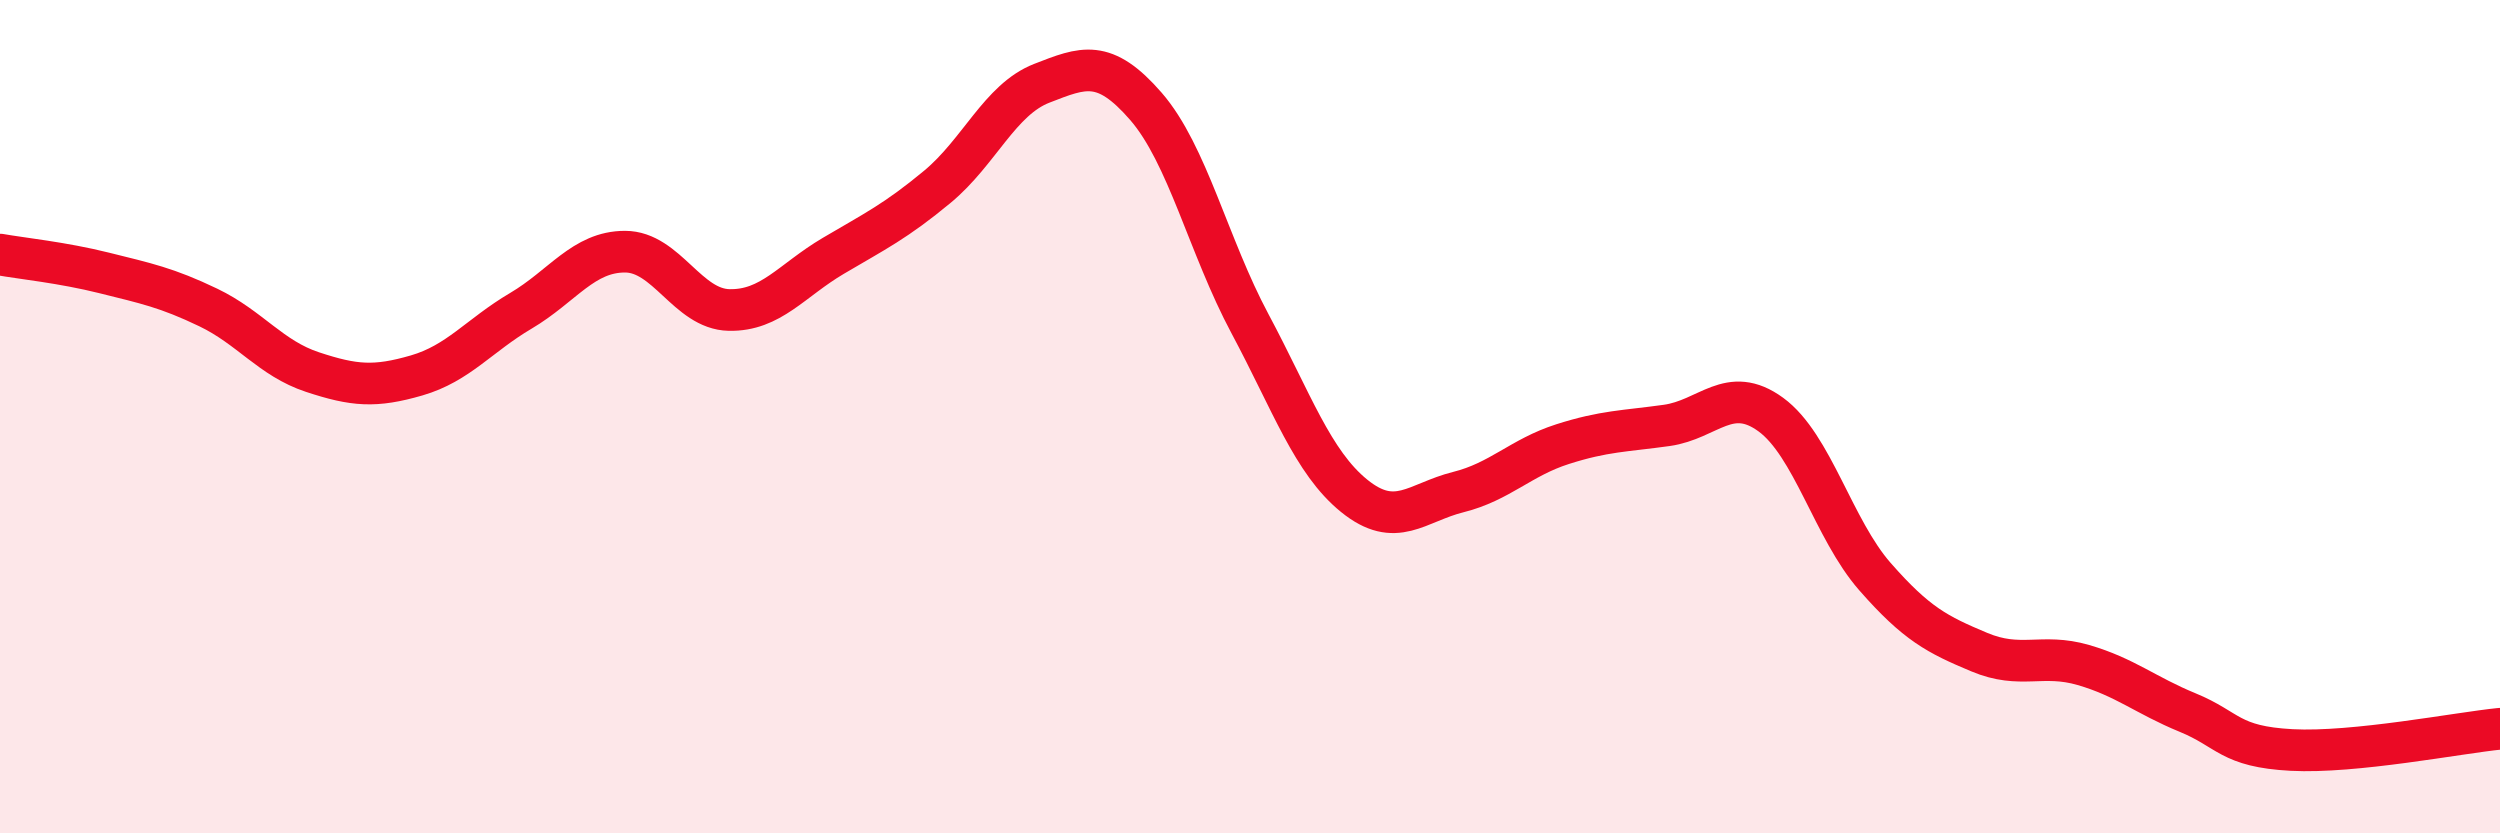
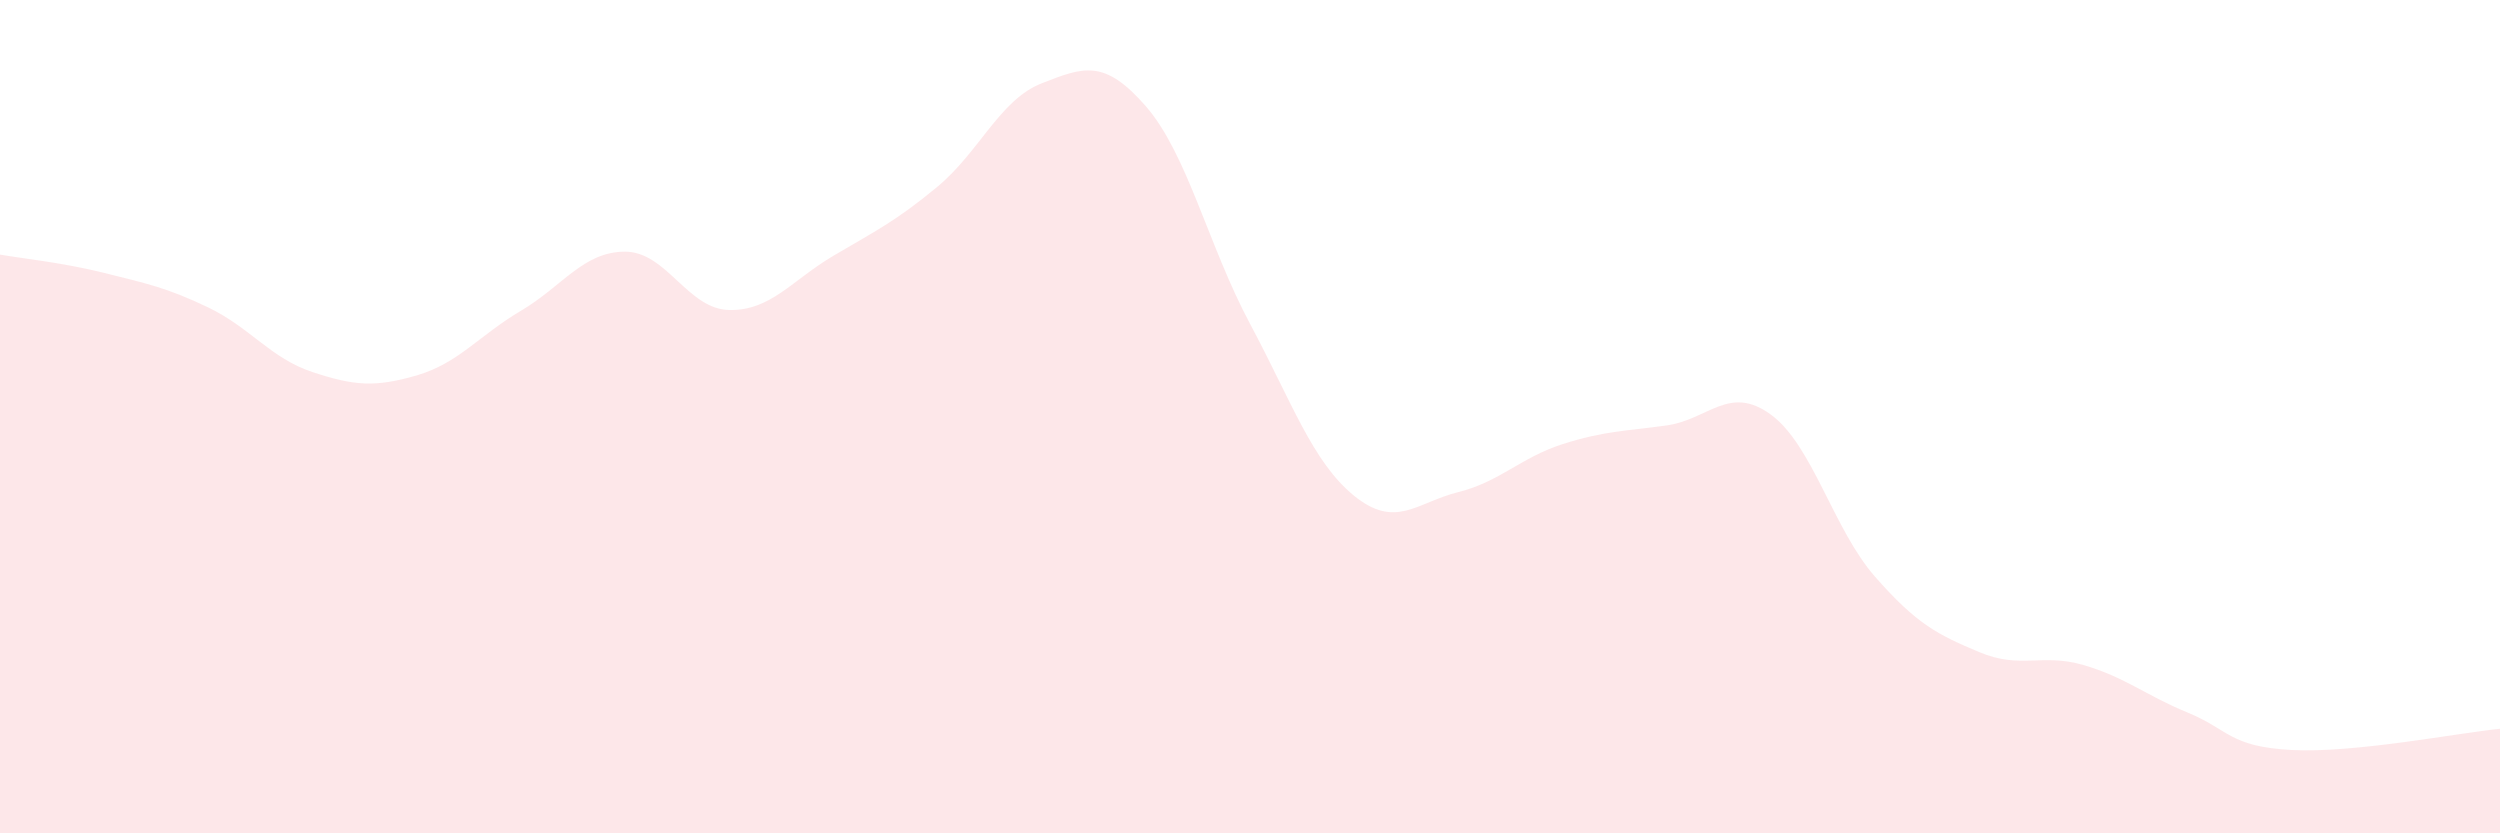
<svg xmlns="http://www.w3.org/2000/svg" width="60" height="20" viewBox="0 0 60 20">
  <path d="M 0,6.11 C 0.5,6.2 1.5,6.3 2.5,6.55 C 3.5,6.8 4,6.9 5,7.38 C 6,7.86 6.5,8.6 7.5,8.93 C 8.5,9.26 9,9.3 10,9.01 C 11,8.72 11.5,8.05 12.5,7.46 C 13.5,6.87 14,6.04 15,6.04 C 16,6.04 16.5,7.42 17.5,7.44 C 18.5,7.46 19,6.73 20,6.14 C 21,5.55 21.5,5.31 22.5,4.48 C 23.5,3.65 24,2.39 25,2 C 26,1.61 26.5,1.4 27.5,2.55 C 28.5,3.7 29,5.9 30,7.77 C 31,9.64 31.5,11.09 32.5,11.9 C 33.5,12.71 34,12.06 35,11.81 C 36,11.56 36.5,10.98 37.5,10.66 C 38.5,10.34 39,10.35 40,10.21 C 41,10.07 41.5,9.22 42.5,9.95 C 43.5,10.68 44,12.7 45,13.84 C 46,14.98 46.5,15.23 47.5,15.65 C 48.5,16.07 49,15.67 50,15.96 C 51,16.25 51.5,16.69 52.5,17.1 C 53.5,17.51 53.5,17.92 55,18 C 56.5,18.08 59,17.59 60,17.49L60 20L0 20Z" fill="#EB0A25" opacity="0.1" stroke-linecap="round" stroke-linejoin="round" />
-   <path d="M 0,6.11 C 0.5,6.2 1.5,6.3 2.5,6.55 C 3.5,6.8 4,6.9 5,7.38 C 6,7.86 6.5,8.6 7.5,8.93 C 8.5,9.26 9,9.3 10,9.01 C 11,8.72 11.5,8.05 12.5,7.46 C 13.5,6.87 14,6.04 15,6.04 C 16,6.04 16.5,7.42 17.5,7.44 C 18.5,7.46 19,6.73 20,6.14 C 21,5.55 21.5,5.31 22.5,4.48 C 23.5,3.65 24,2.39 25,2 C 26,1.61 26.5,1.4 27.5,2.55 C 28.5,3.7 29,5.9 30,7.77 C 31,9.64 31.5,11.09 32.5,11.9 C 33.5,12.71 34,12.06 35,11.81 C 36,11.56 36.5,10.98 37.5,10.66 C 38.5,10.34 39,10.35 40,10.21 C 41,10.07 41.5,9.22 42.5,9.95 C 43.5,10.68 44,12.7 45,13.84 C 46,14.98 46.5,15.23 47.5,15.65 C 48.5,16.07 49,15.67 50,15.96 C 51,16.25 51.5,16.69 52.5,17.1 C 53.5,17.51 53.5,17.92 55,18 C 56.5,18.08 59,17.59 60,17.49" stroke="#EB0A25" stroke-width="1" fill="none" stroke-linecap="round" stroke-linejoin="round" />
</svg>